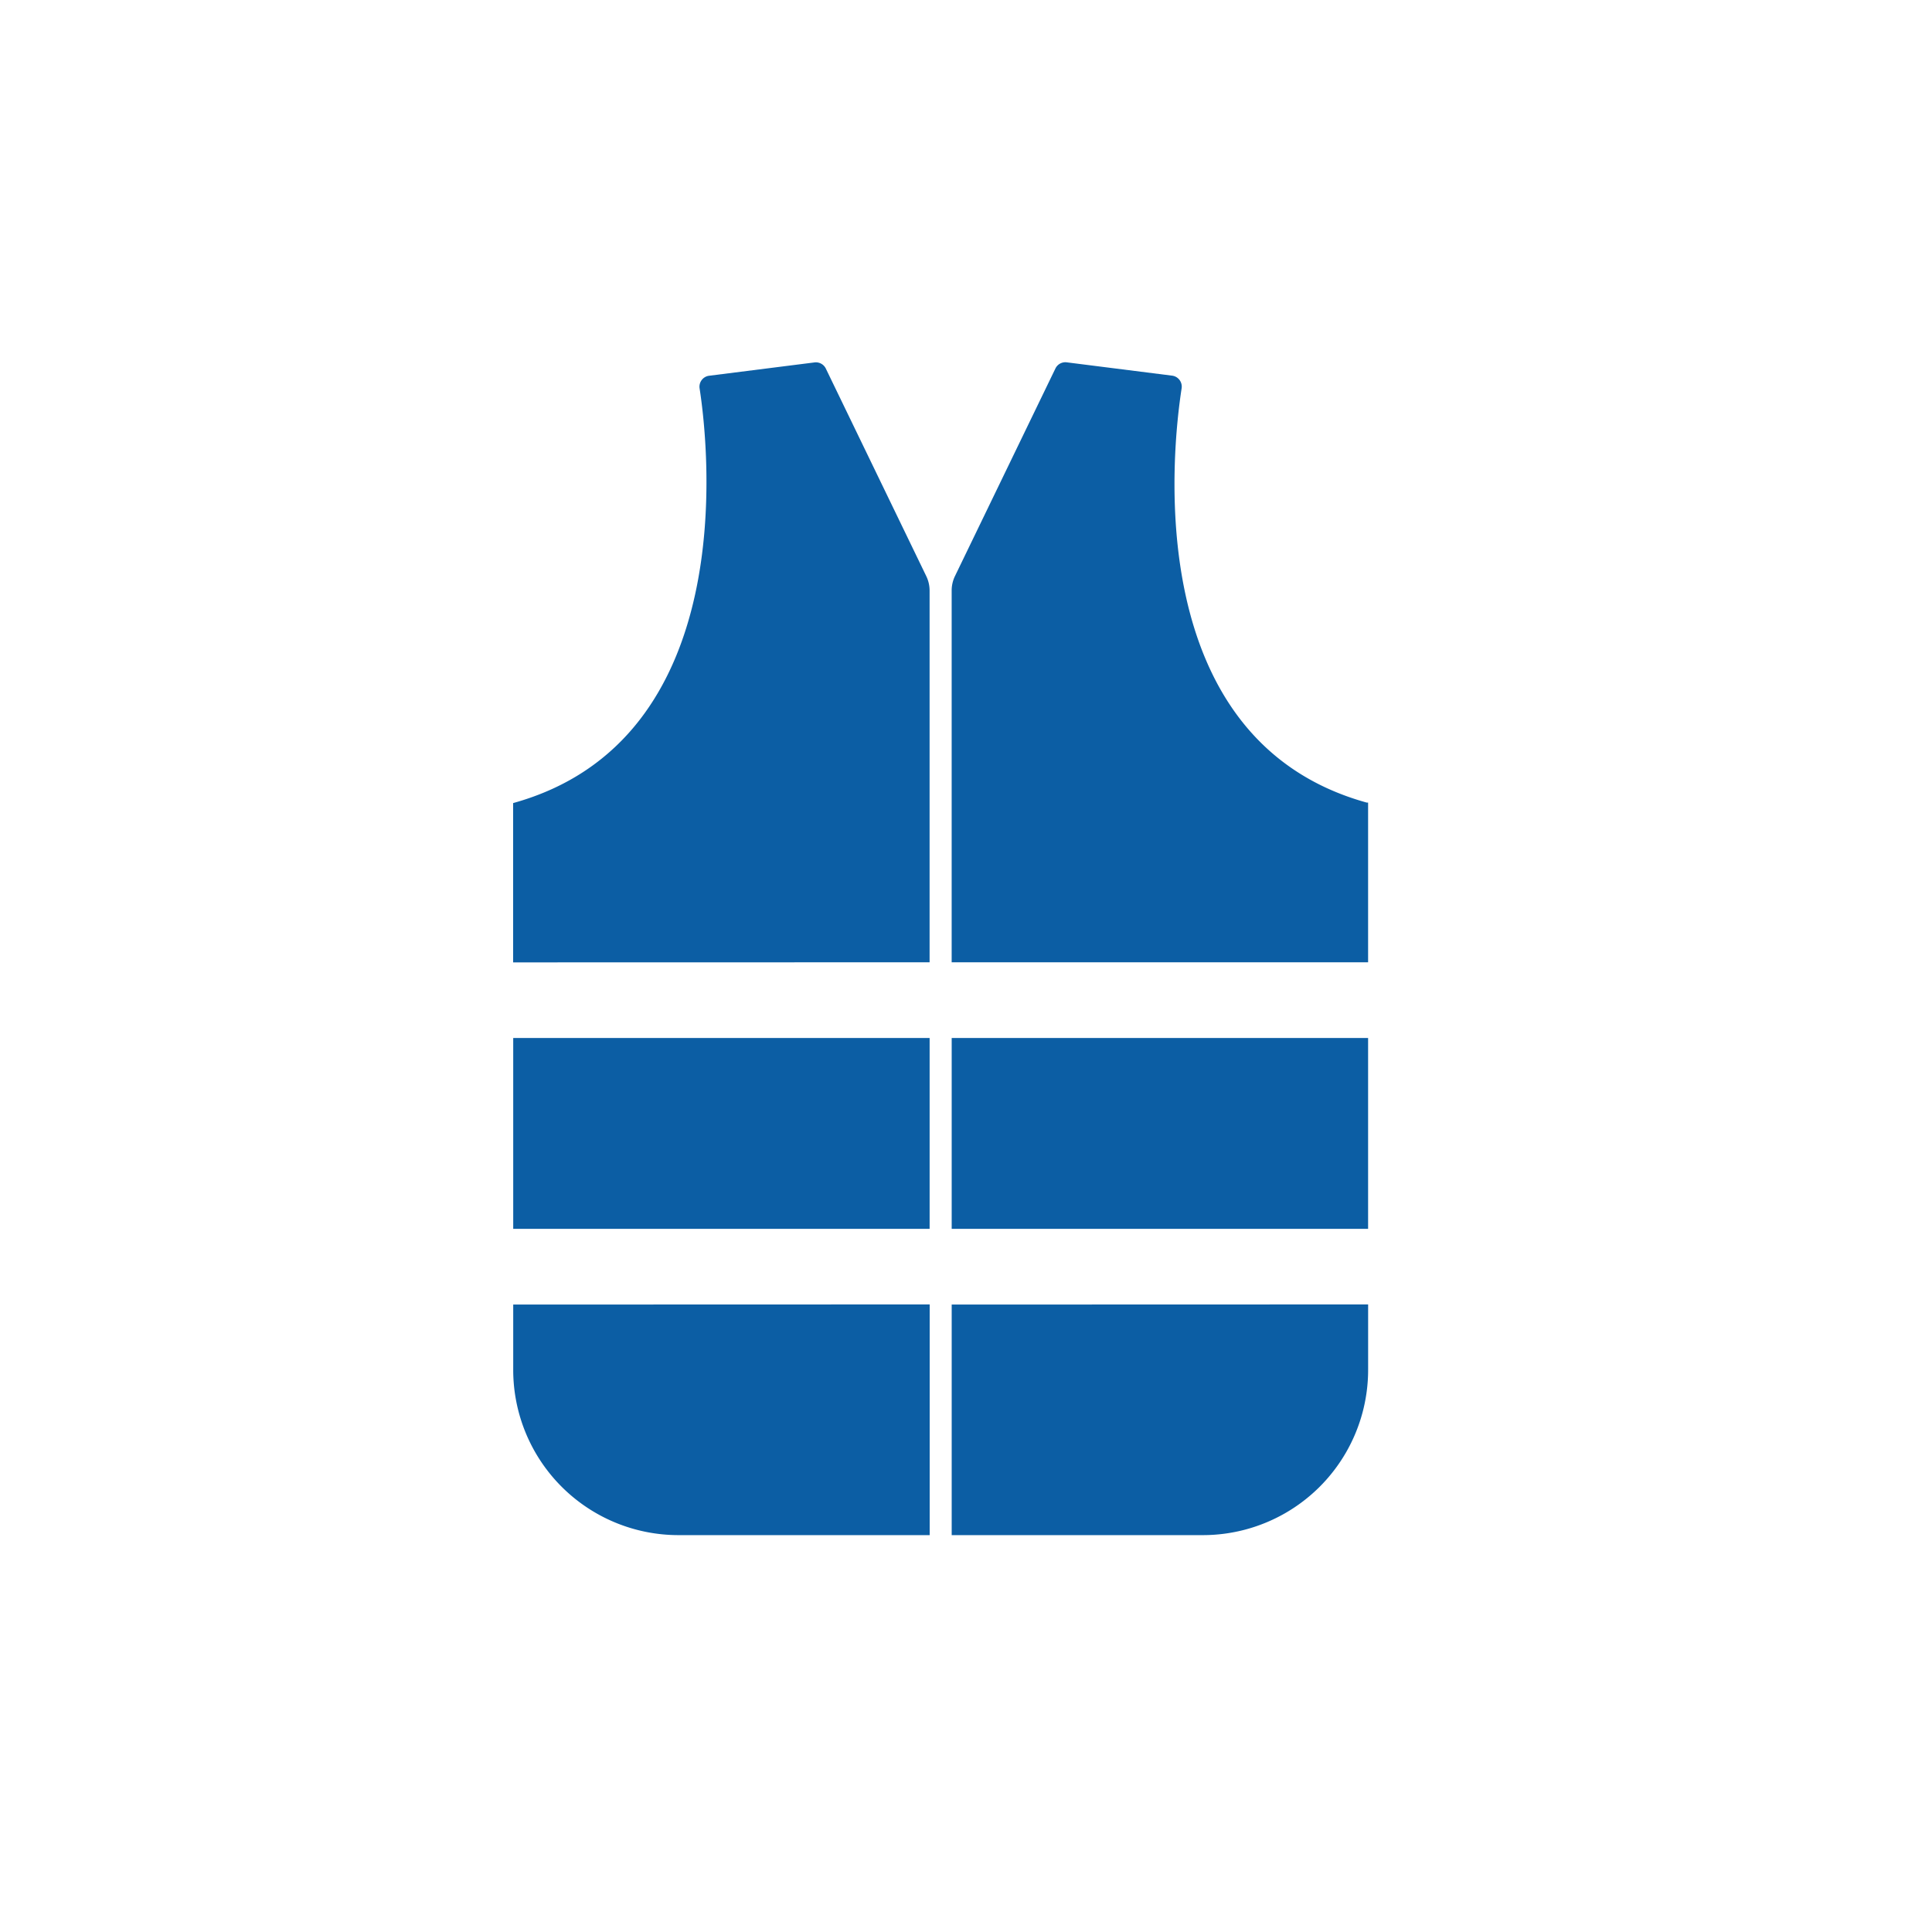
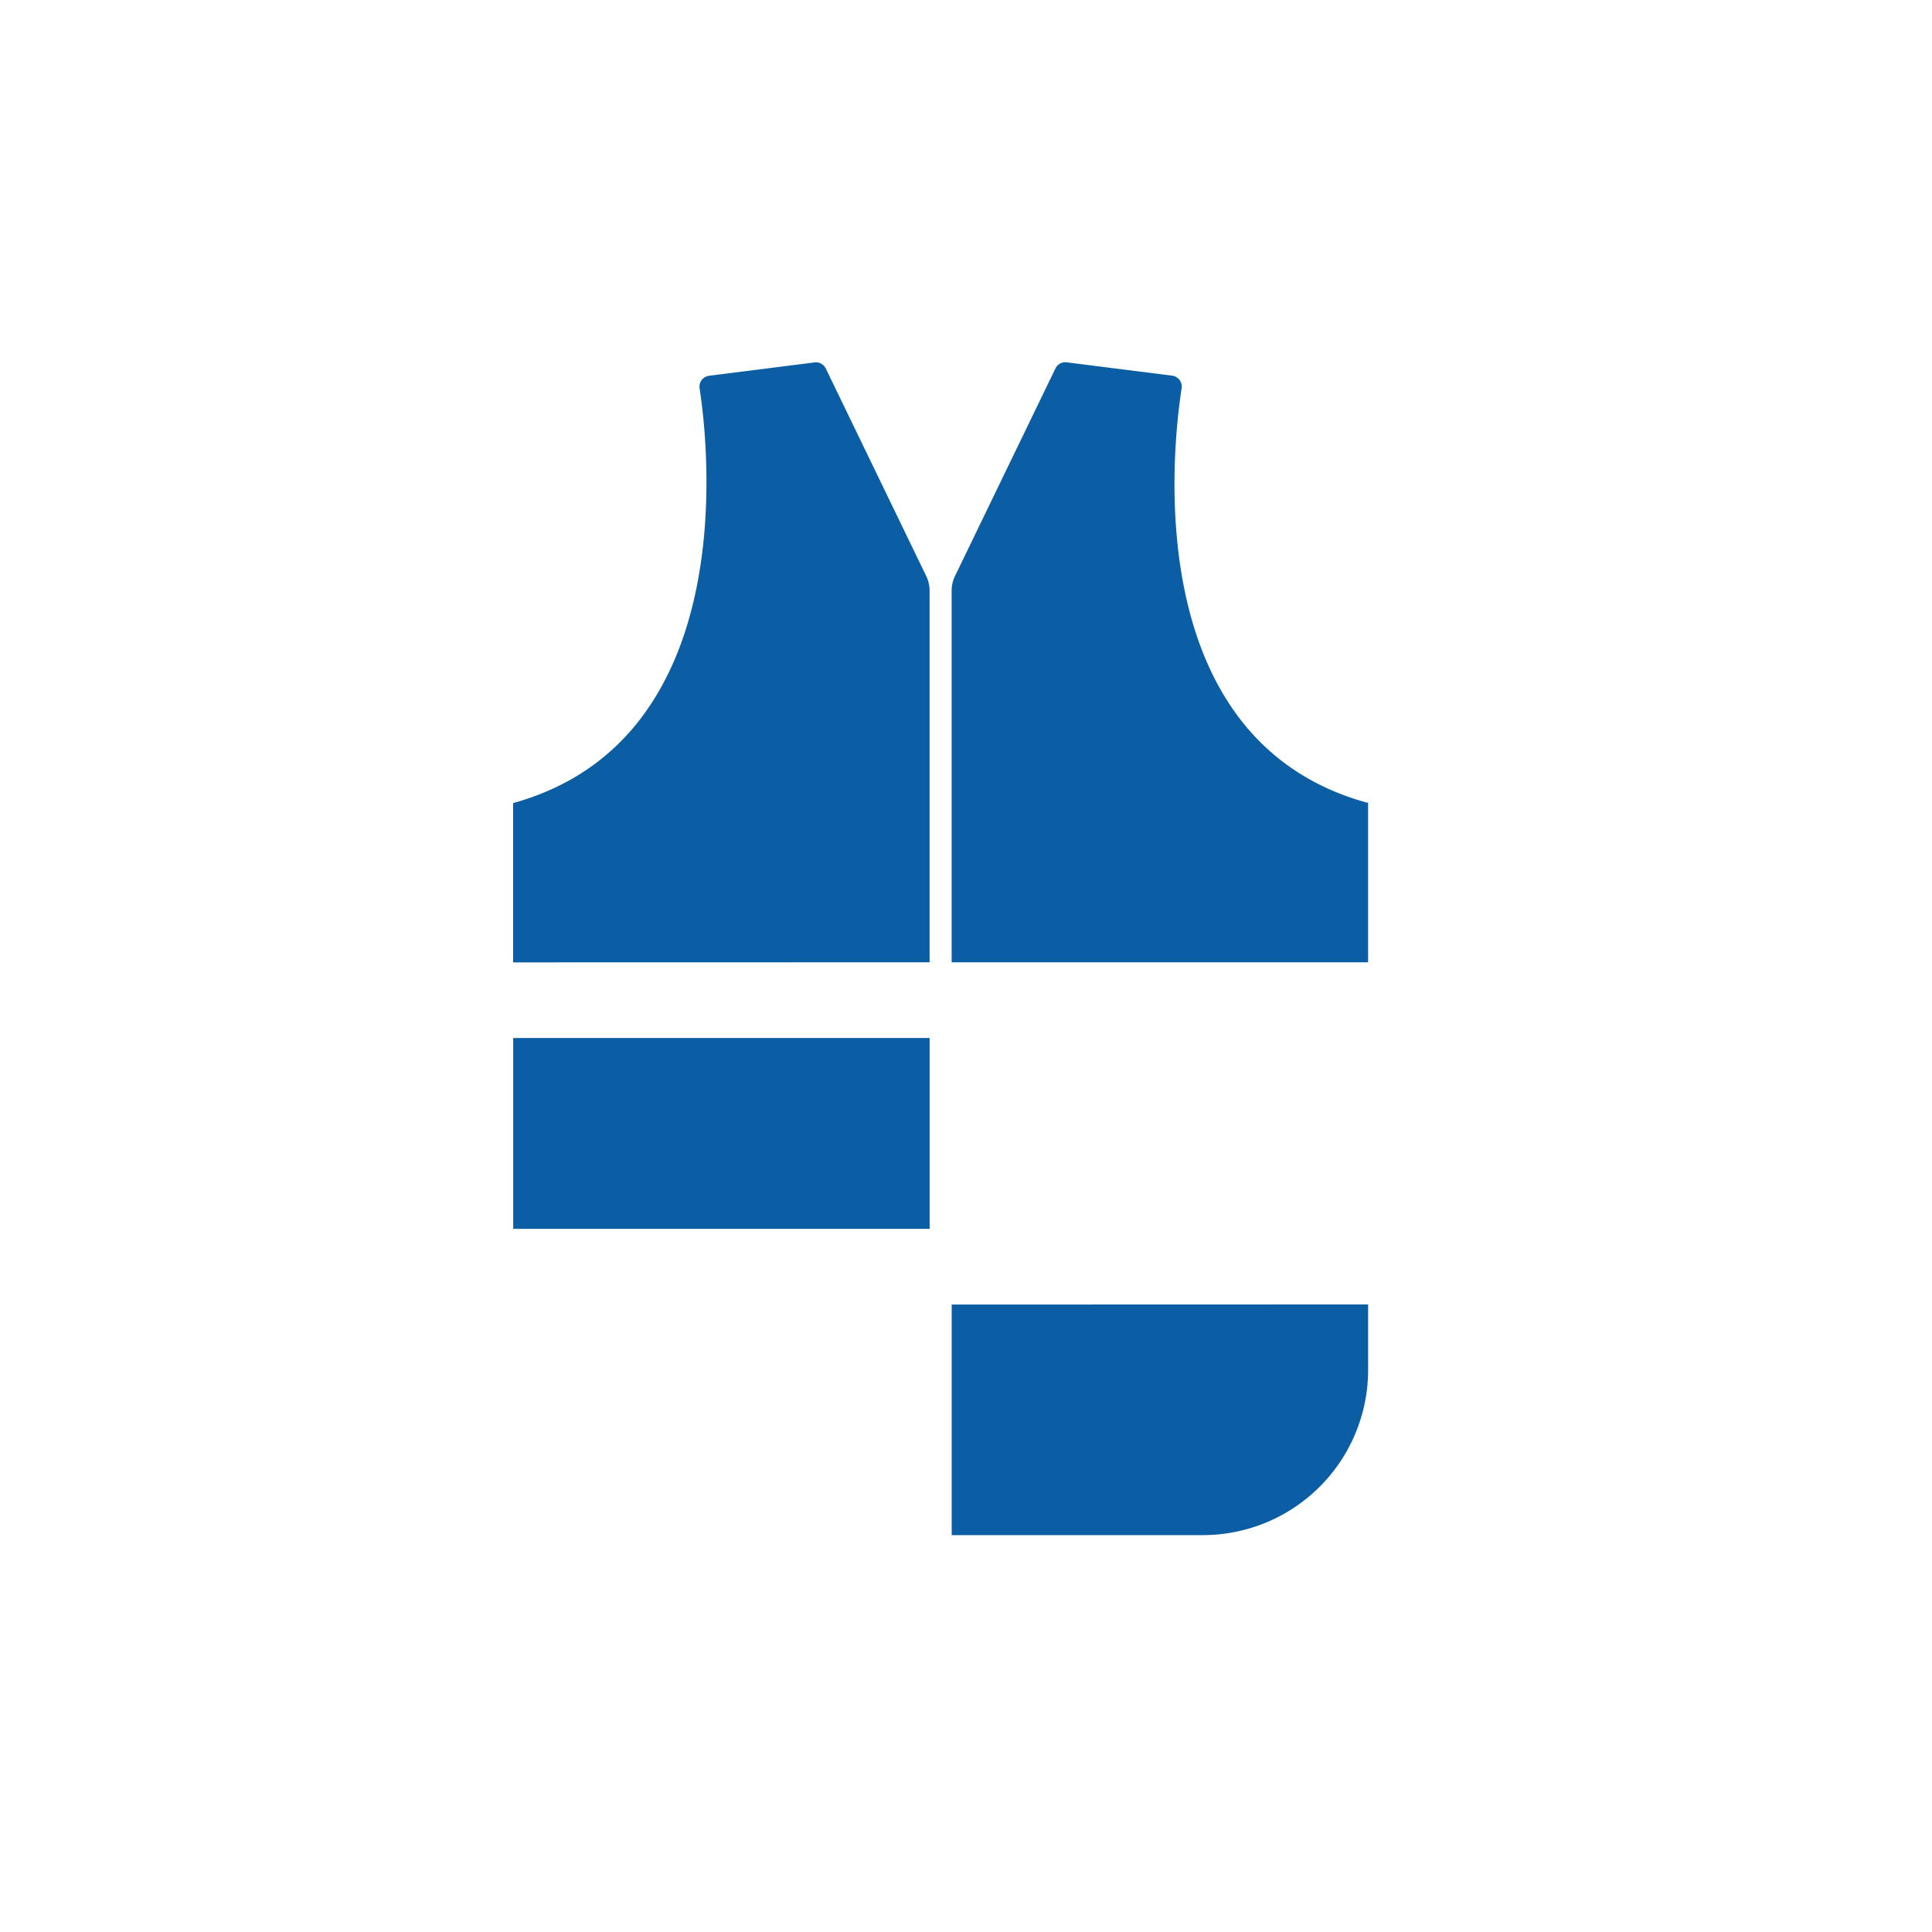
<svg xmlns="http://www.w3.org/2000/svg" width="64" height="64" viewBox="0 0 64 64">
  <g transform="translate(-758 -1719)">
    <rect width="64" height="64" transform="translate(758 1719)" fill="none" />
    <g transform="translate(775 1731)">
      <rect width="13.794" height="6.322" transform="translate(0.001 22.385)" fill="#0C5EA4" />
-       <rect width="13.794" height="6.322" transform="translate(14.526 22.385)" fill="#0C5EA4" />
      <path d="M54.564,292.74v-5.291h-.048c-7.517-2.084-6.441-11.709-6.129-13.723a.366.366,0,0,0-.316-.419l-3.488-.441a.366.366,0,0,0-.375.2l-3.329,6.88a1.1,1.1,0,0,0-.11.479V292.74Z" transform="translate(-26.244 -272.863)" fill="#0C5EA4" />
-       <path d="M24.624,307.562v2.167A5.475,5.475,0,0,0,30.1,315.2h8.32v-7.642Z" transform="translate(-24.623 -276.347)" fill="#0C5EA4" />
      <path d="M38.417,292.74V280.428a1.1,1.1,0,0,0-.11-.479l-3.329-6.88a.366.366,0,0,0-.375-.2l-3.489.441a.366.366,0,0,0-.316.419c.312,2.014,1.341,11.653-6.177,13.737v5.277Z" transform="translate(-24.623 -272.863)" fill="#0C5EA4" />
      <path d="M40.77,307.562V315.2h8.32a5.475,5.475,0,0,0,5.475-5.475v-2.167Z" transform="translate(-26.244 -276.347)" fill="#0C5EA4" />
    </g>
  </g>
</svg>